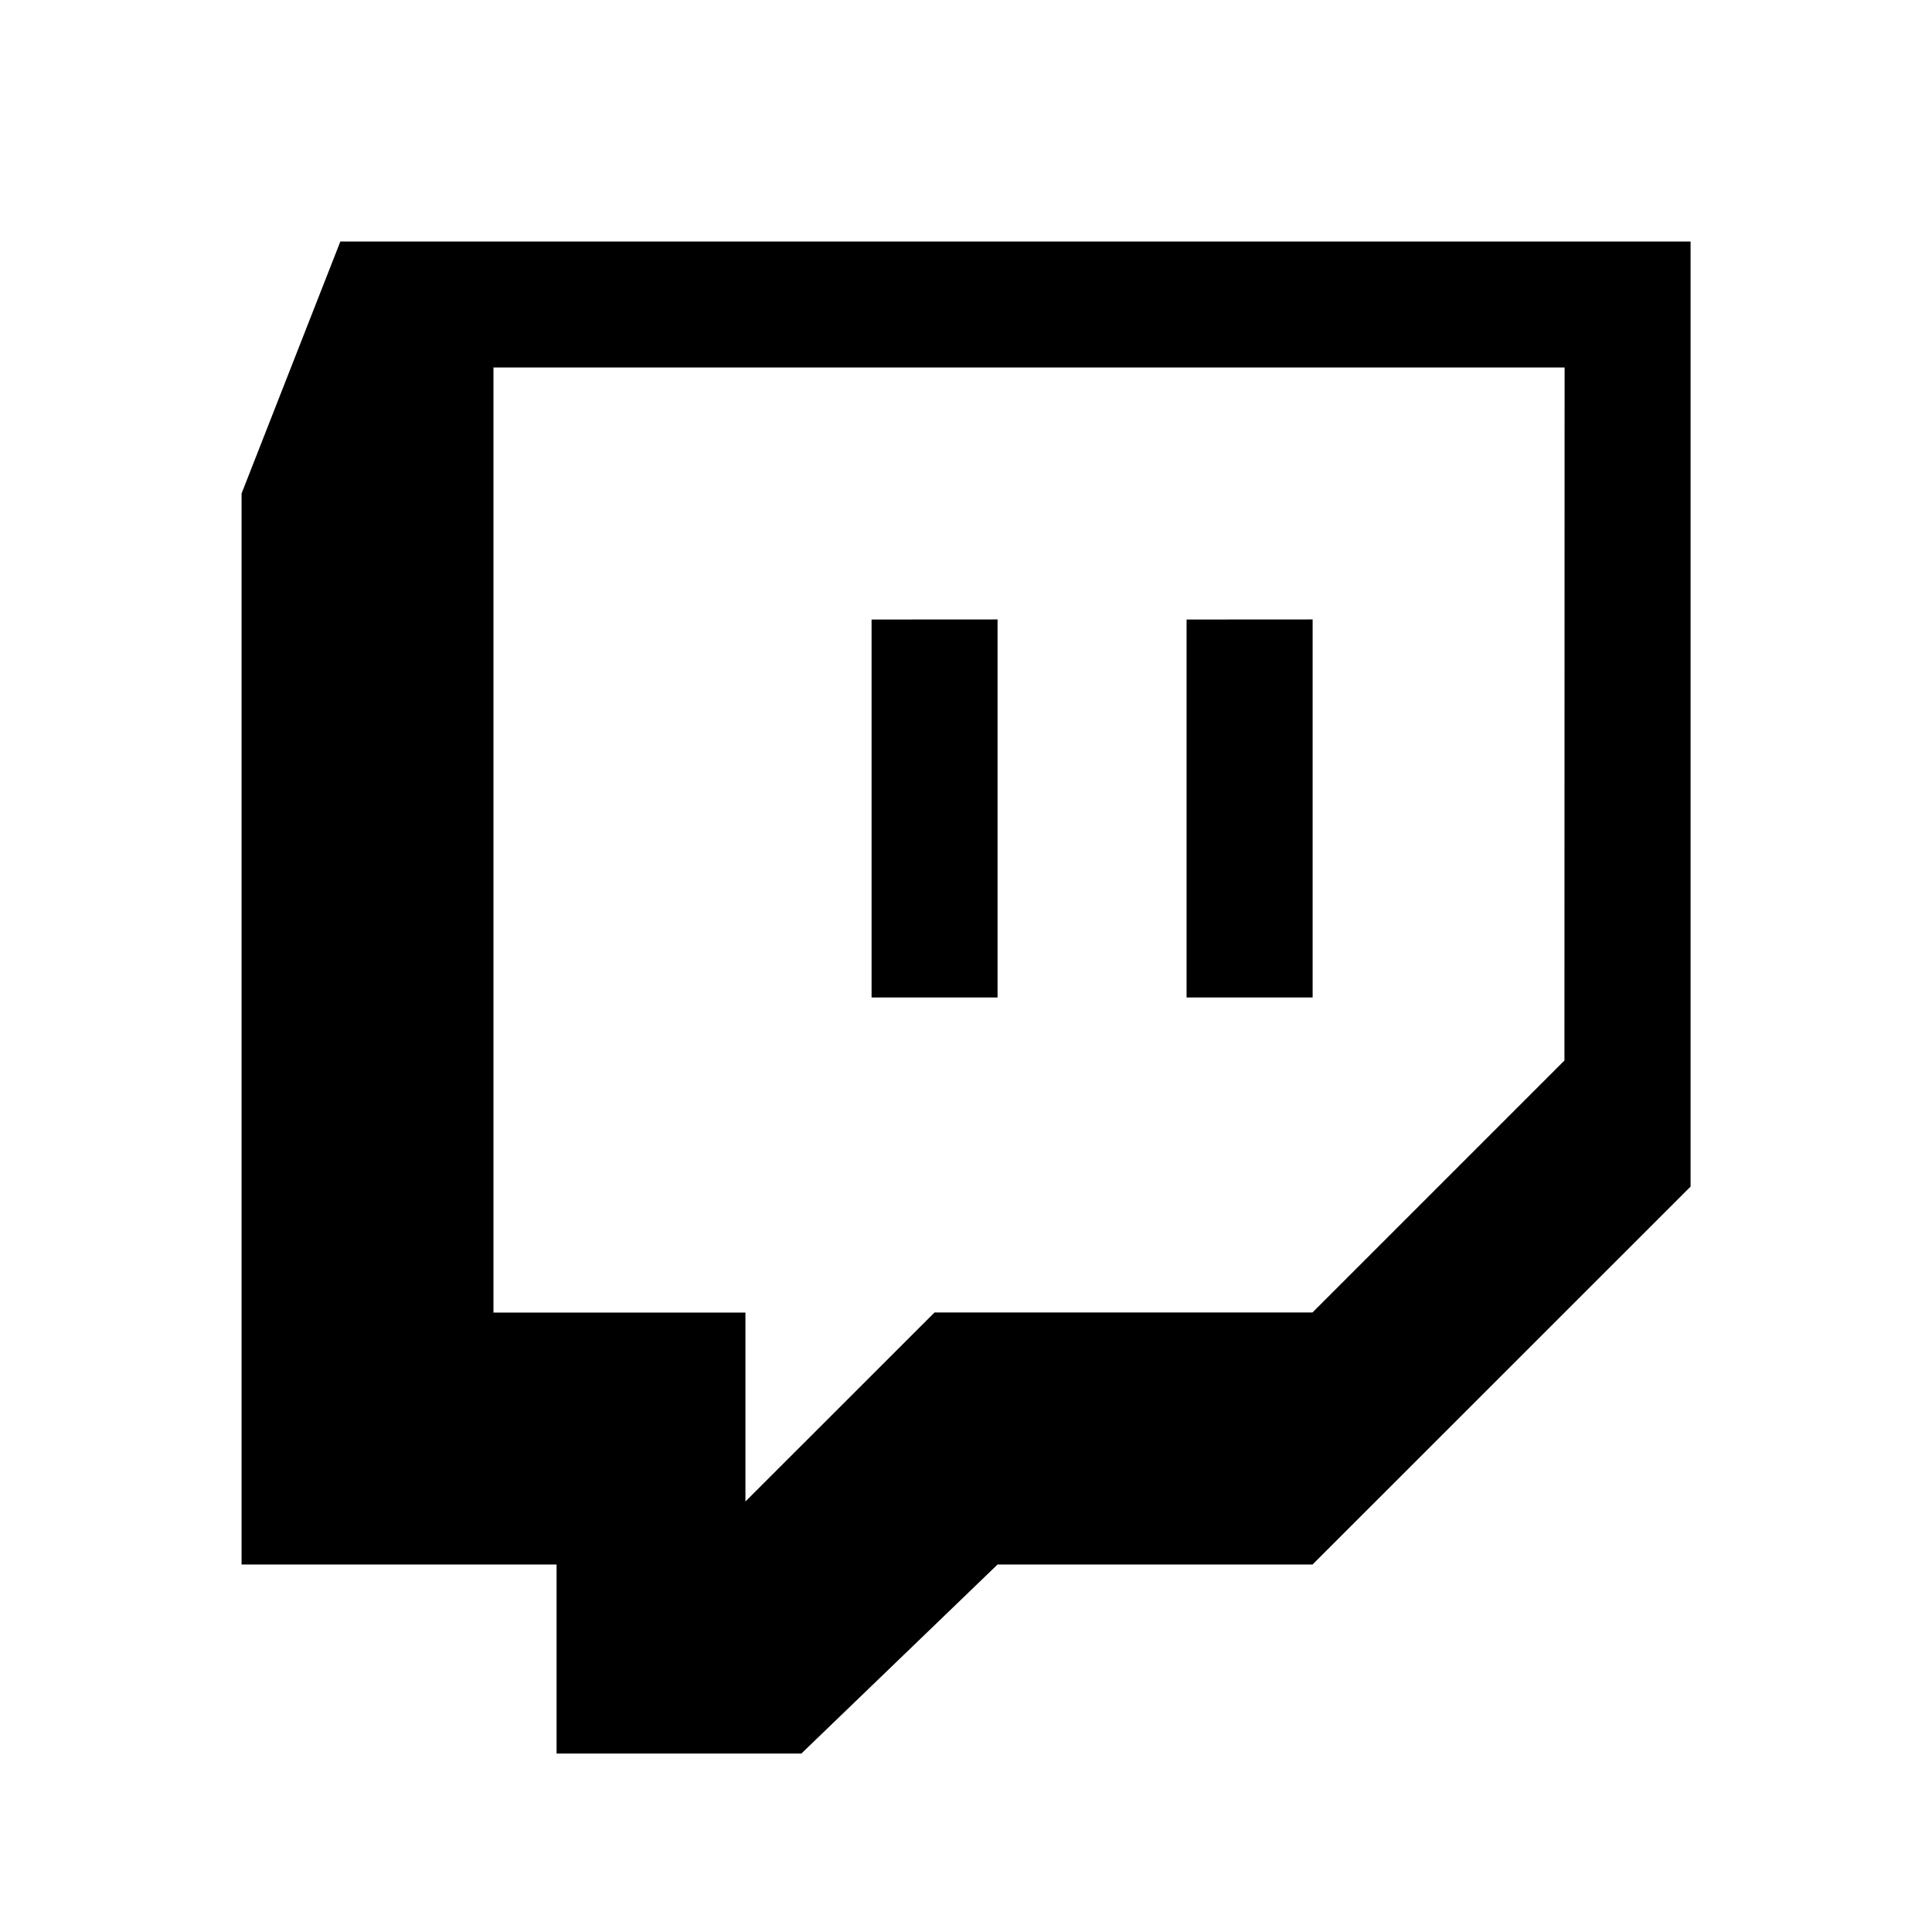
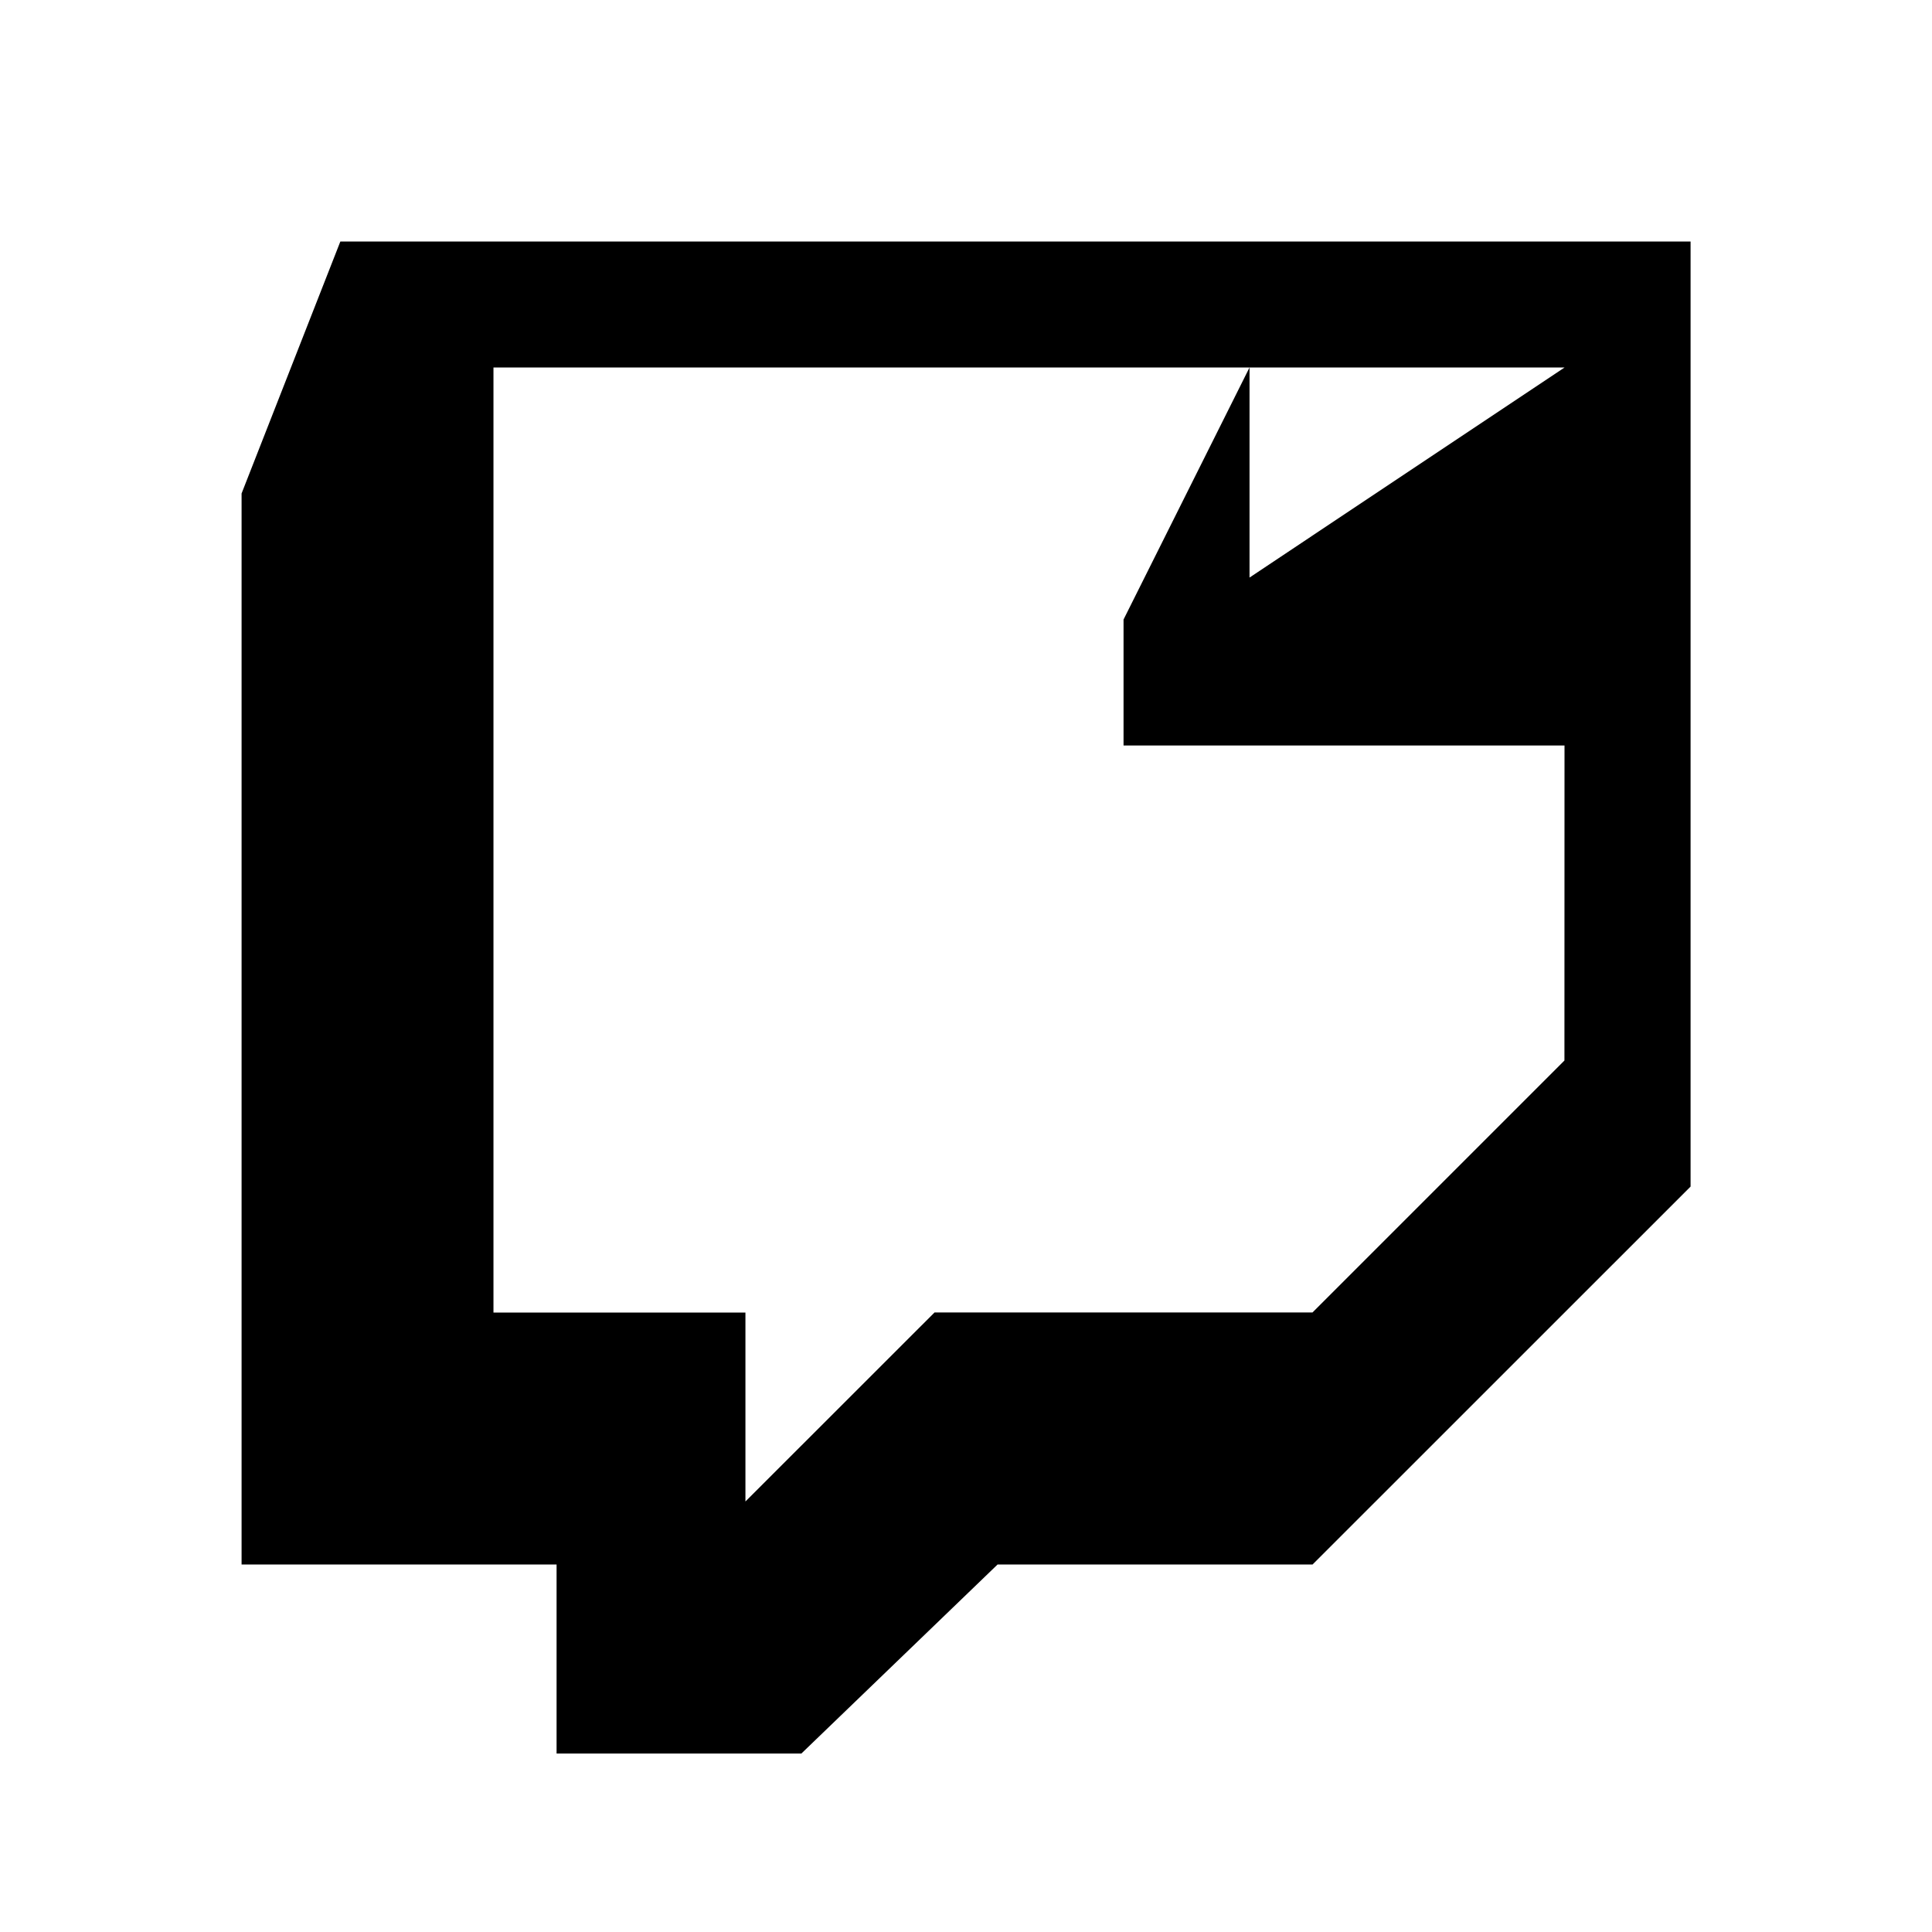
<svg xmlns="http://www.w3.org/2000/svg" width="1em" height="1em" viewBox="0 0 24 24">
-   <path fill="currentColor" d="M21.001 3v11.74l-4.696 4.695h-3.913l-2.437 2.348H6.914v-2.348H3.001V6.13L4.228 3zm-1.565 1.565H6.13v11.74h3.13v2.347l2.349-2.348h4.695l3.13-3.13zm-3.13 3.13v4.696H14.74V7.696zm-3.914 0v4.696h-1.565V7.696z" />
+   <path fill="currentColor" d="M21.001 3v11.74l-4.696 4.695h-3.913l-2.437 2.348H6.914v-2.348H3.001V6.13L4.228 3zm-1.565 1.565H6.13v11.74h3.13v2.347l2.349-2.348h4.695l3.13-3.13zv4.696H14.74V7.696zm-3.914 0v4.696h-1.565V7.696z" />
</svg>